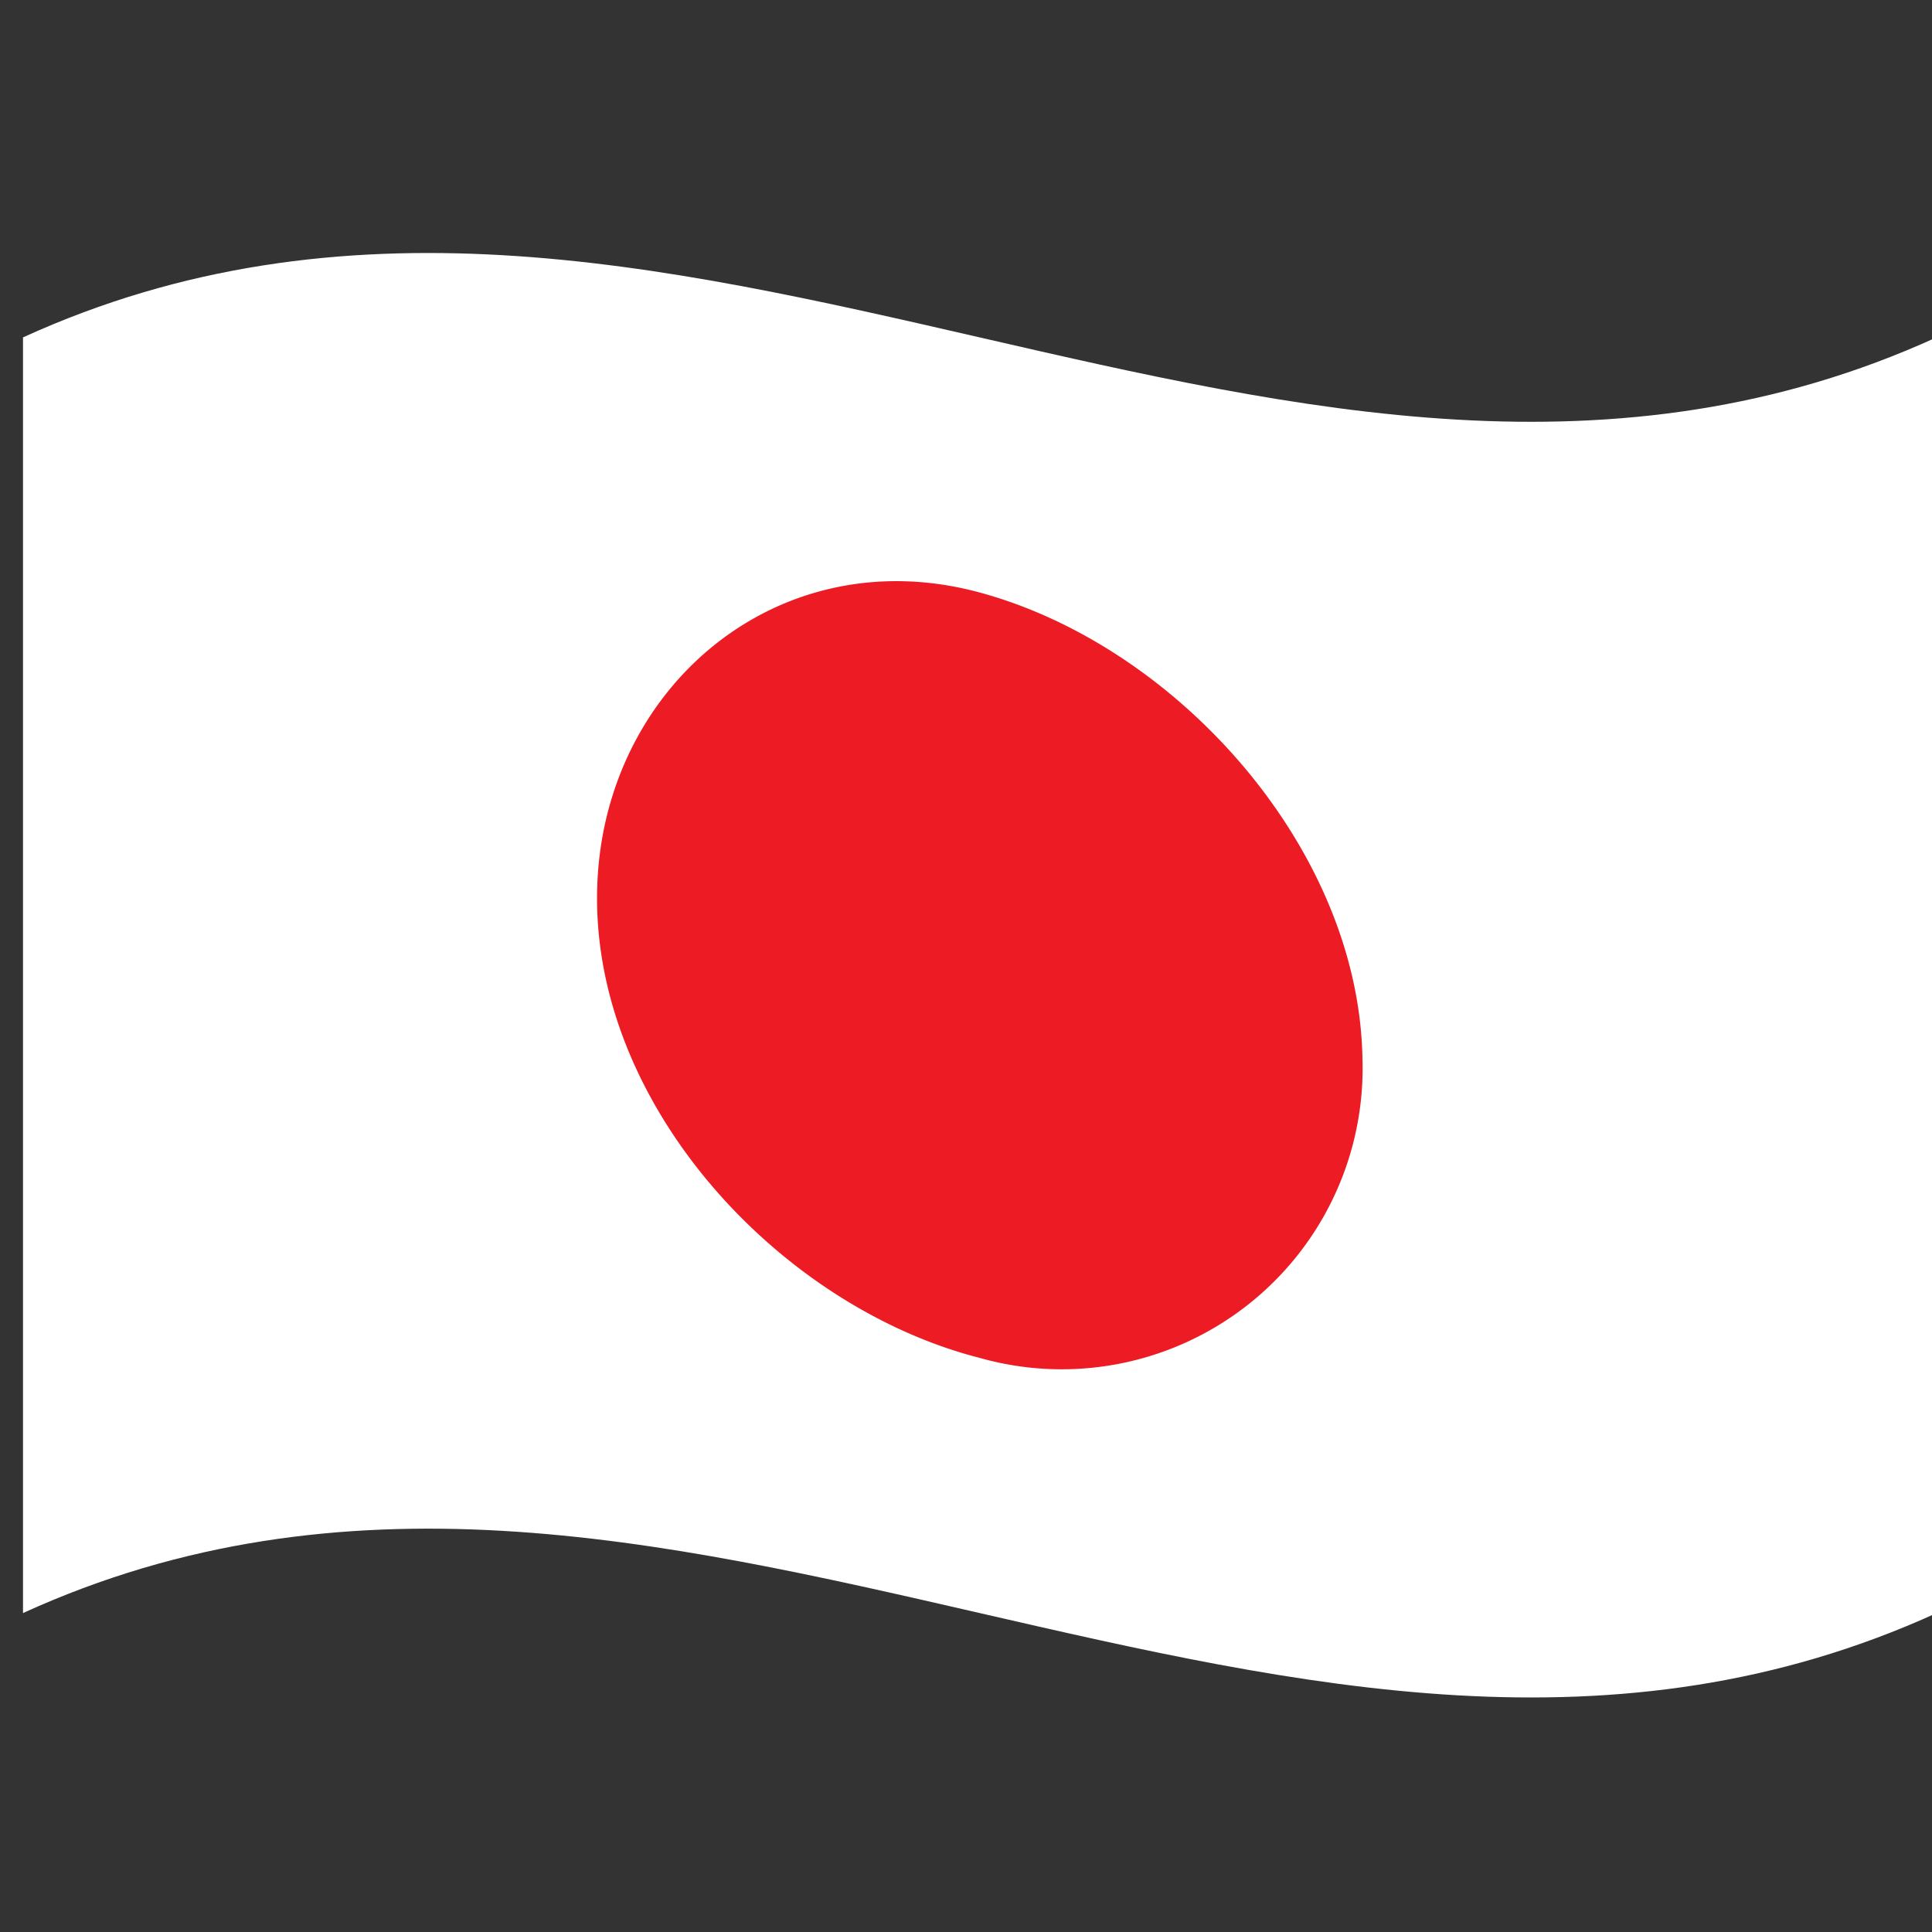
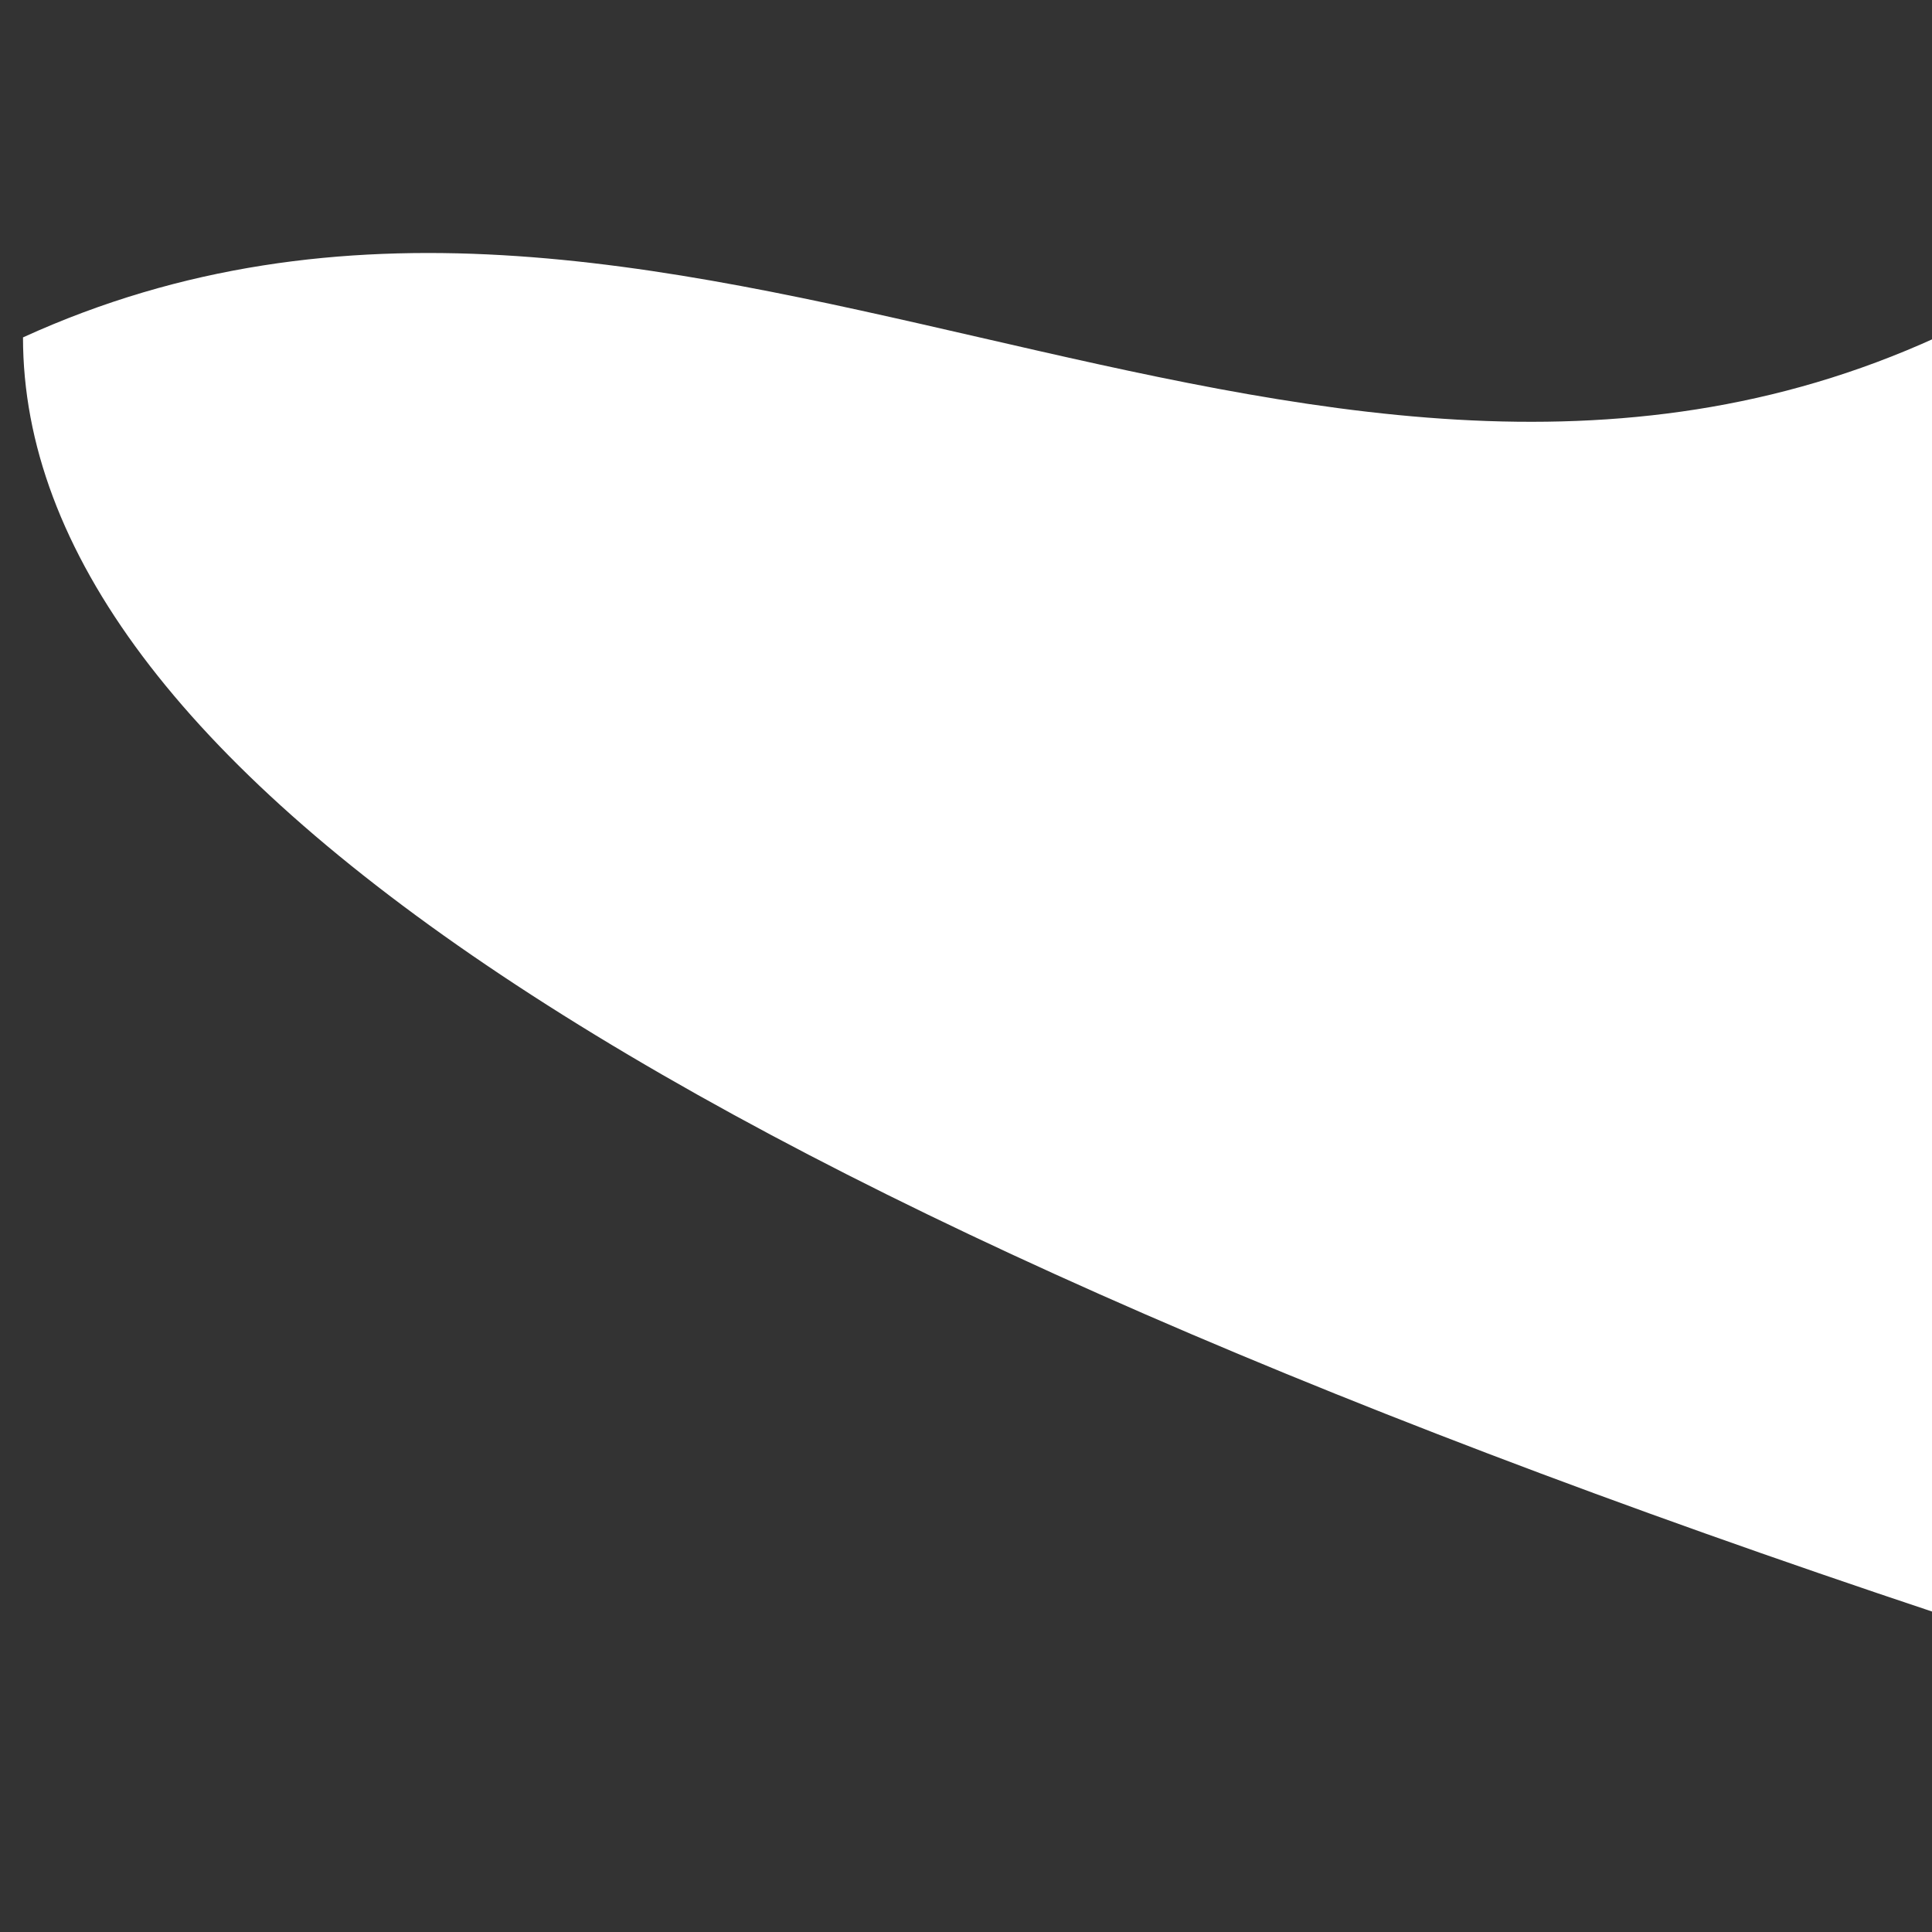
<svg xmlns="http://www.w3.org/2000/svg" width="84" height="84" viewBox="0 0 84 84">
  <rect x="0" y="0" width="84" height="84" fill="#333333" stroke="none" />
  <defs>
    <clipPath id="clip-path">
      <rect id="사각형_2" data-name="사각형 2" width="83.196" height="62.803" transform="translate(0 0)" fill="none" />
    </clipPath>
    <clipPath id="clip-ic_f_jap">
      <rect width="84" height="84" />
    </clipPath>
  </defs>
  <g id="ic_f_jap" clip-path="url(#clip-ic_f_jap)">
    <g id="그룹_3" data-name="그룹 3" transform="translate(1 11)">
      <g id="그룹_2" data-name="그룹 2" clip-path="url(#clip-path)">
-         <path id="패스_3" data-name="패스 3" d="M83.2,59.133C55.325,71.846,27.868,46.421,0,59.133Q0,31.4,0,3.669c27.867-12.711,55.324,12.714,83.195,0V59.133" fill="#fff" />
-         <path id="패스_4" data-name="패스 4" d="M58.237,35.035A13.082,13.082,0,0,1,41.6,48.04c-8.65-2.209-16.808-10.916-16.639-20.273.159-8.836,7.853-15.389,16.639-13.005C50.19,17.093,58.087,25.9,58.237,35.035" fill="#ed1c24" />
+         <path id="패스_3" data-name="패스 3" d="M83.2,59.133Q0,31.4,0,3.669c27.867-12.711,55.324,12.714,83.195,0V59.133" fill="#fff" />
      </g>
    </g>
  </g>
</svg>